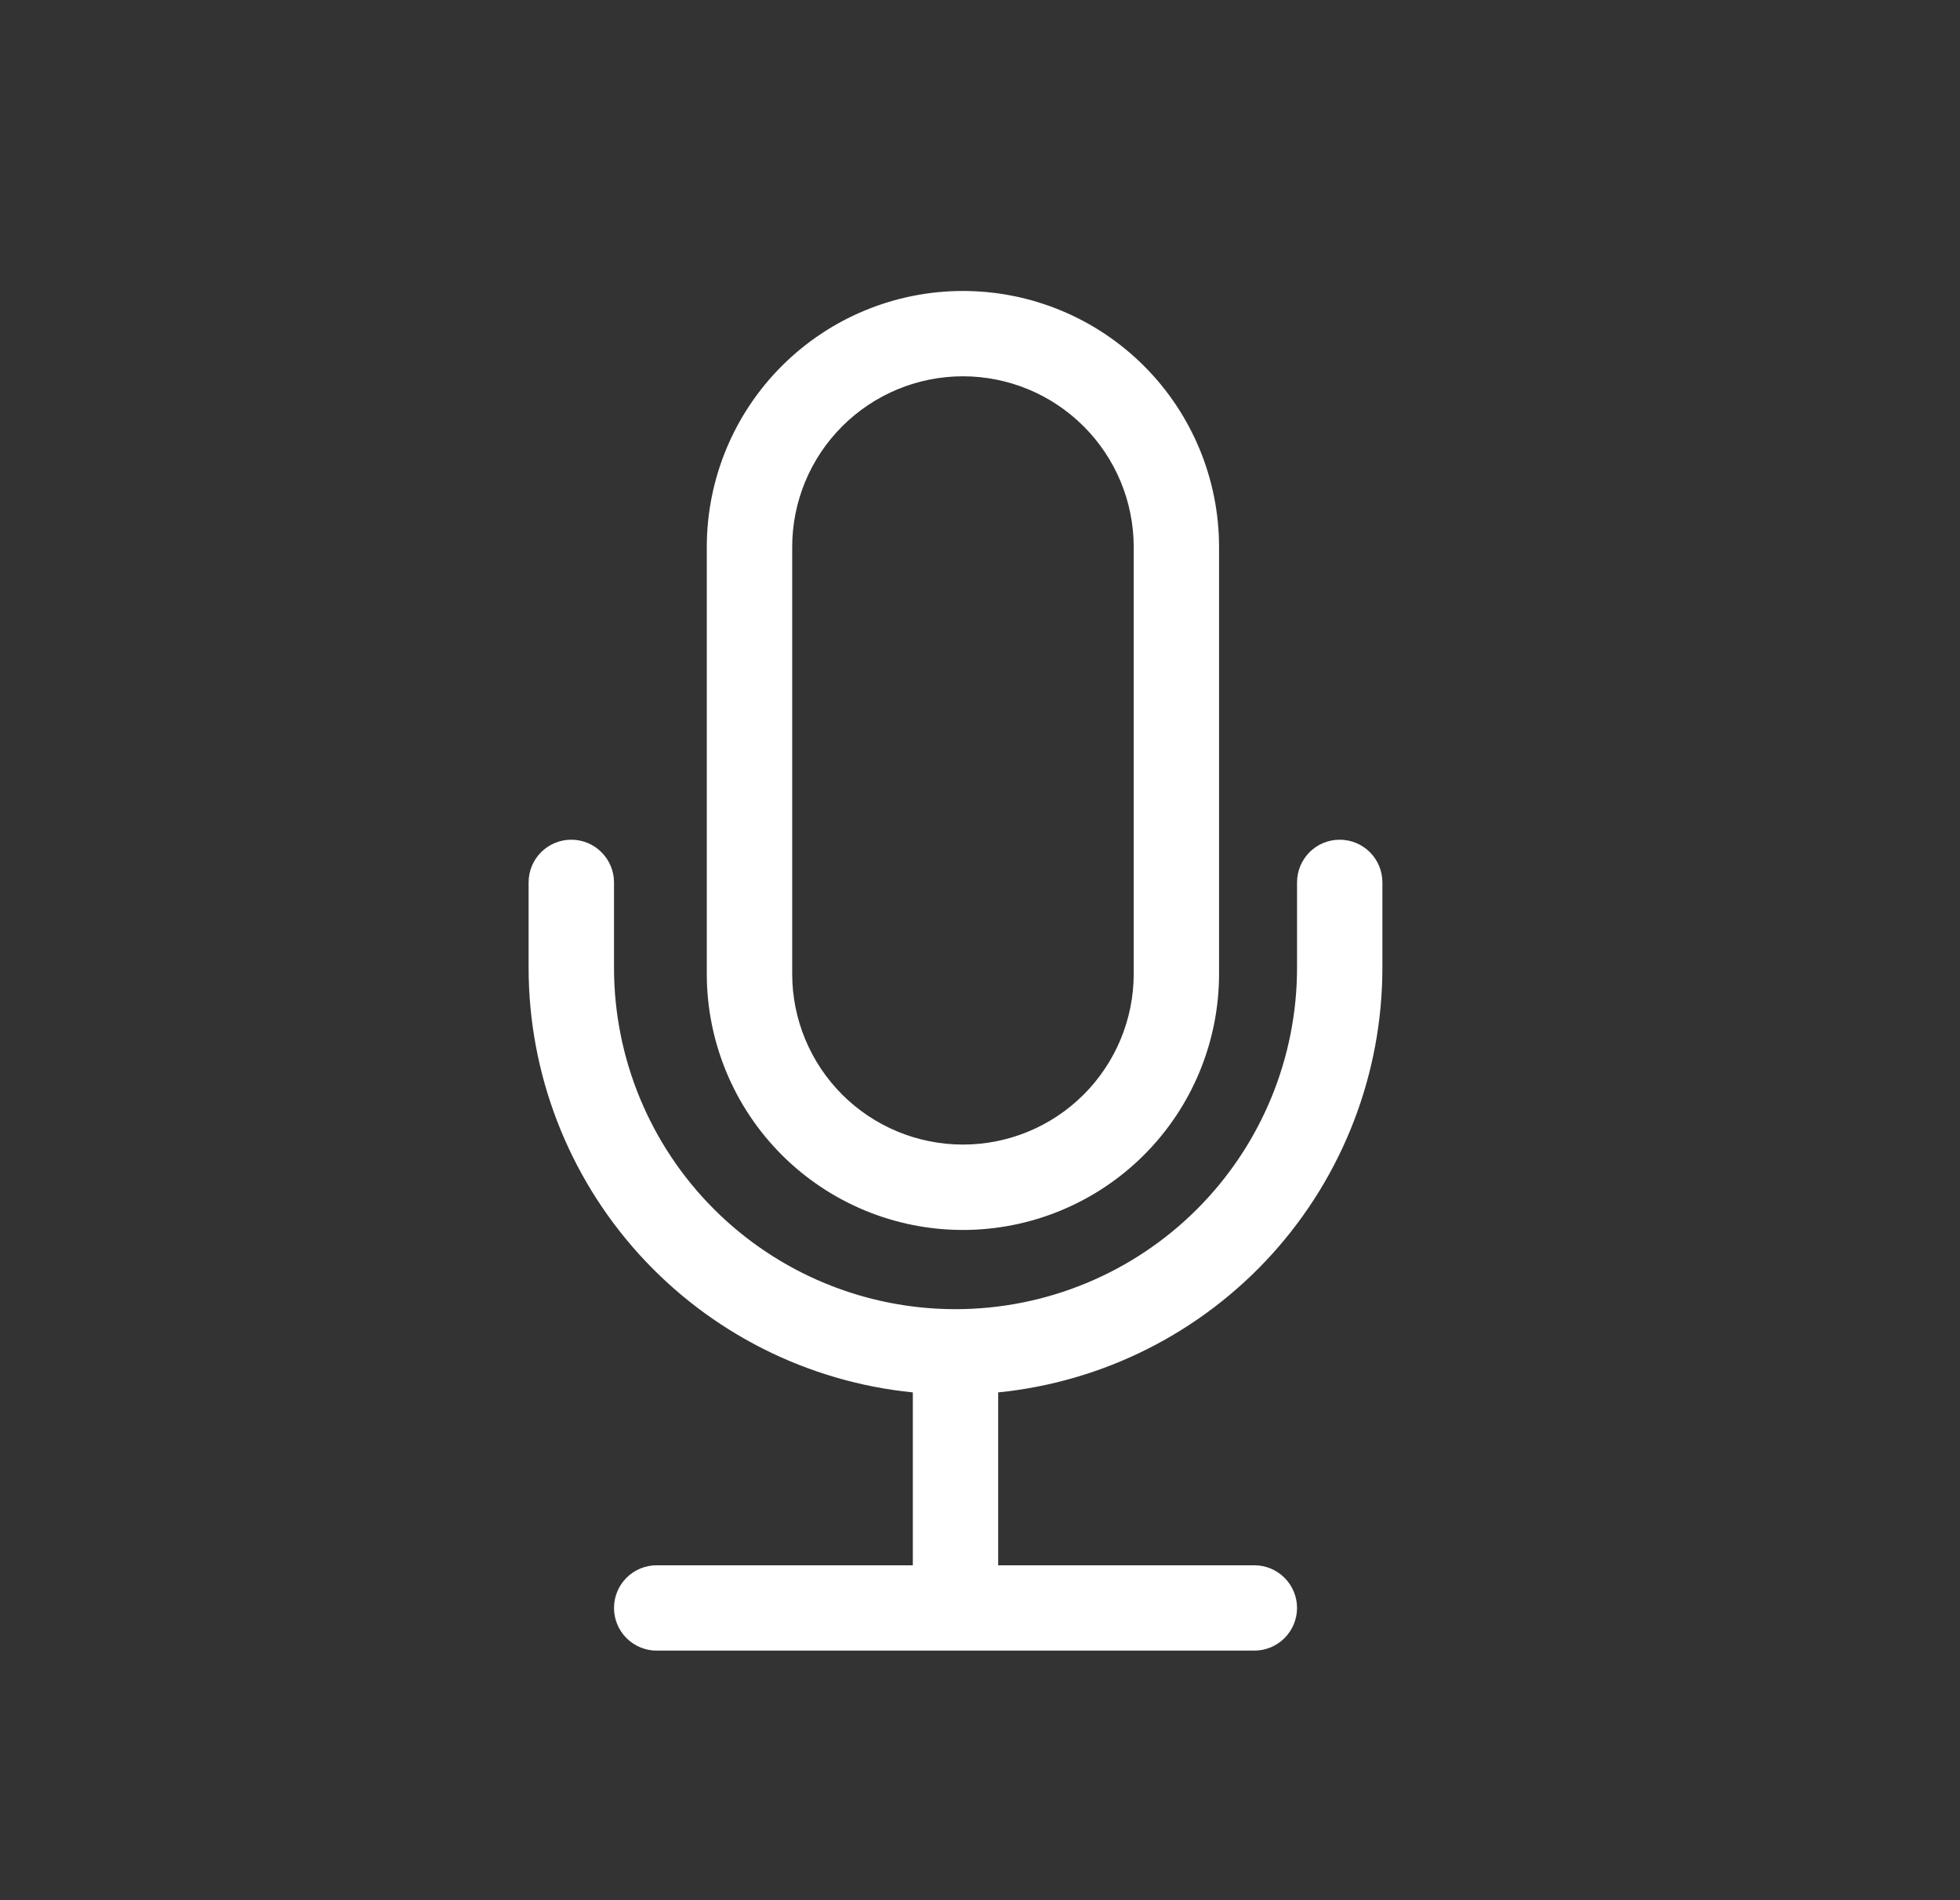
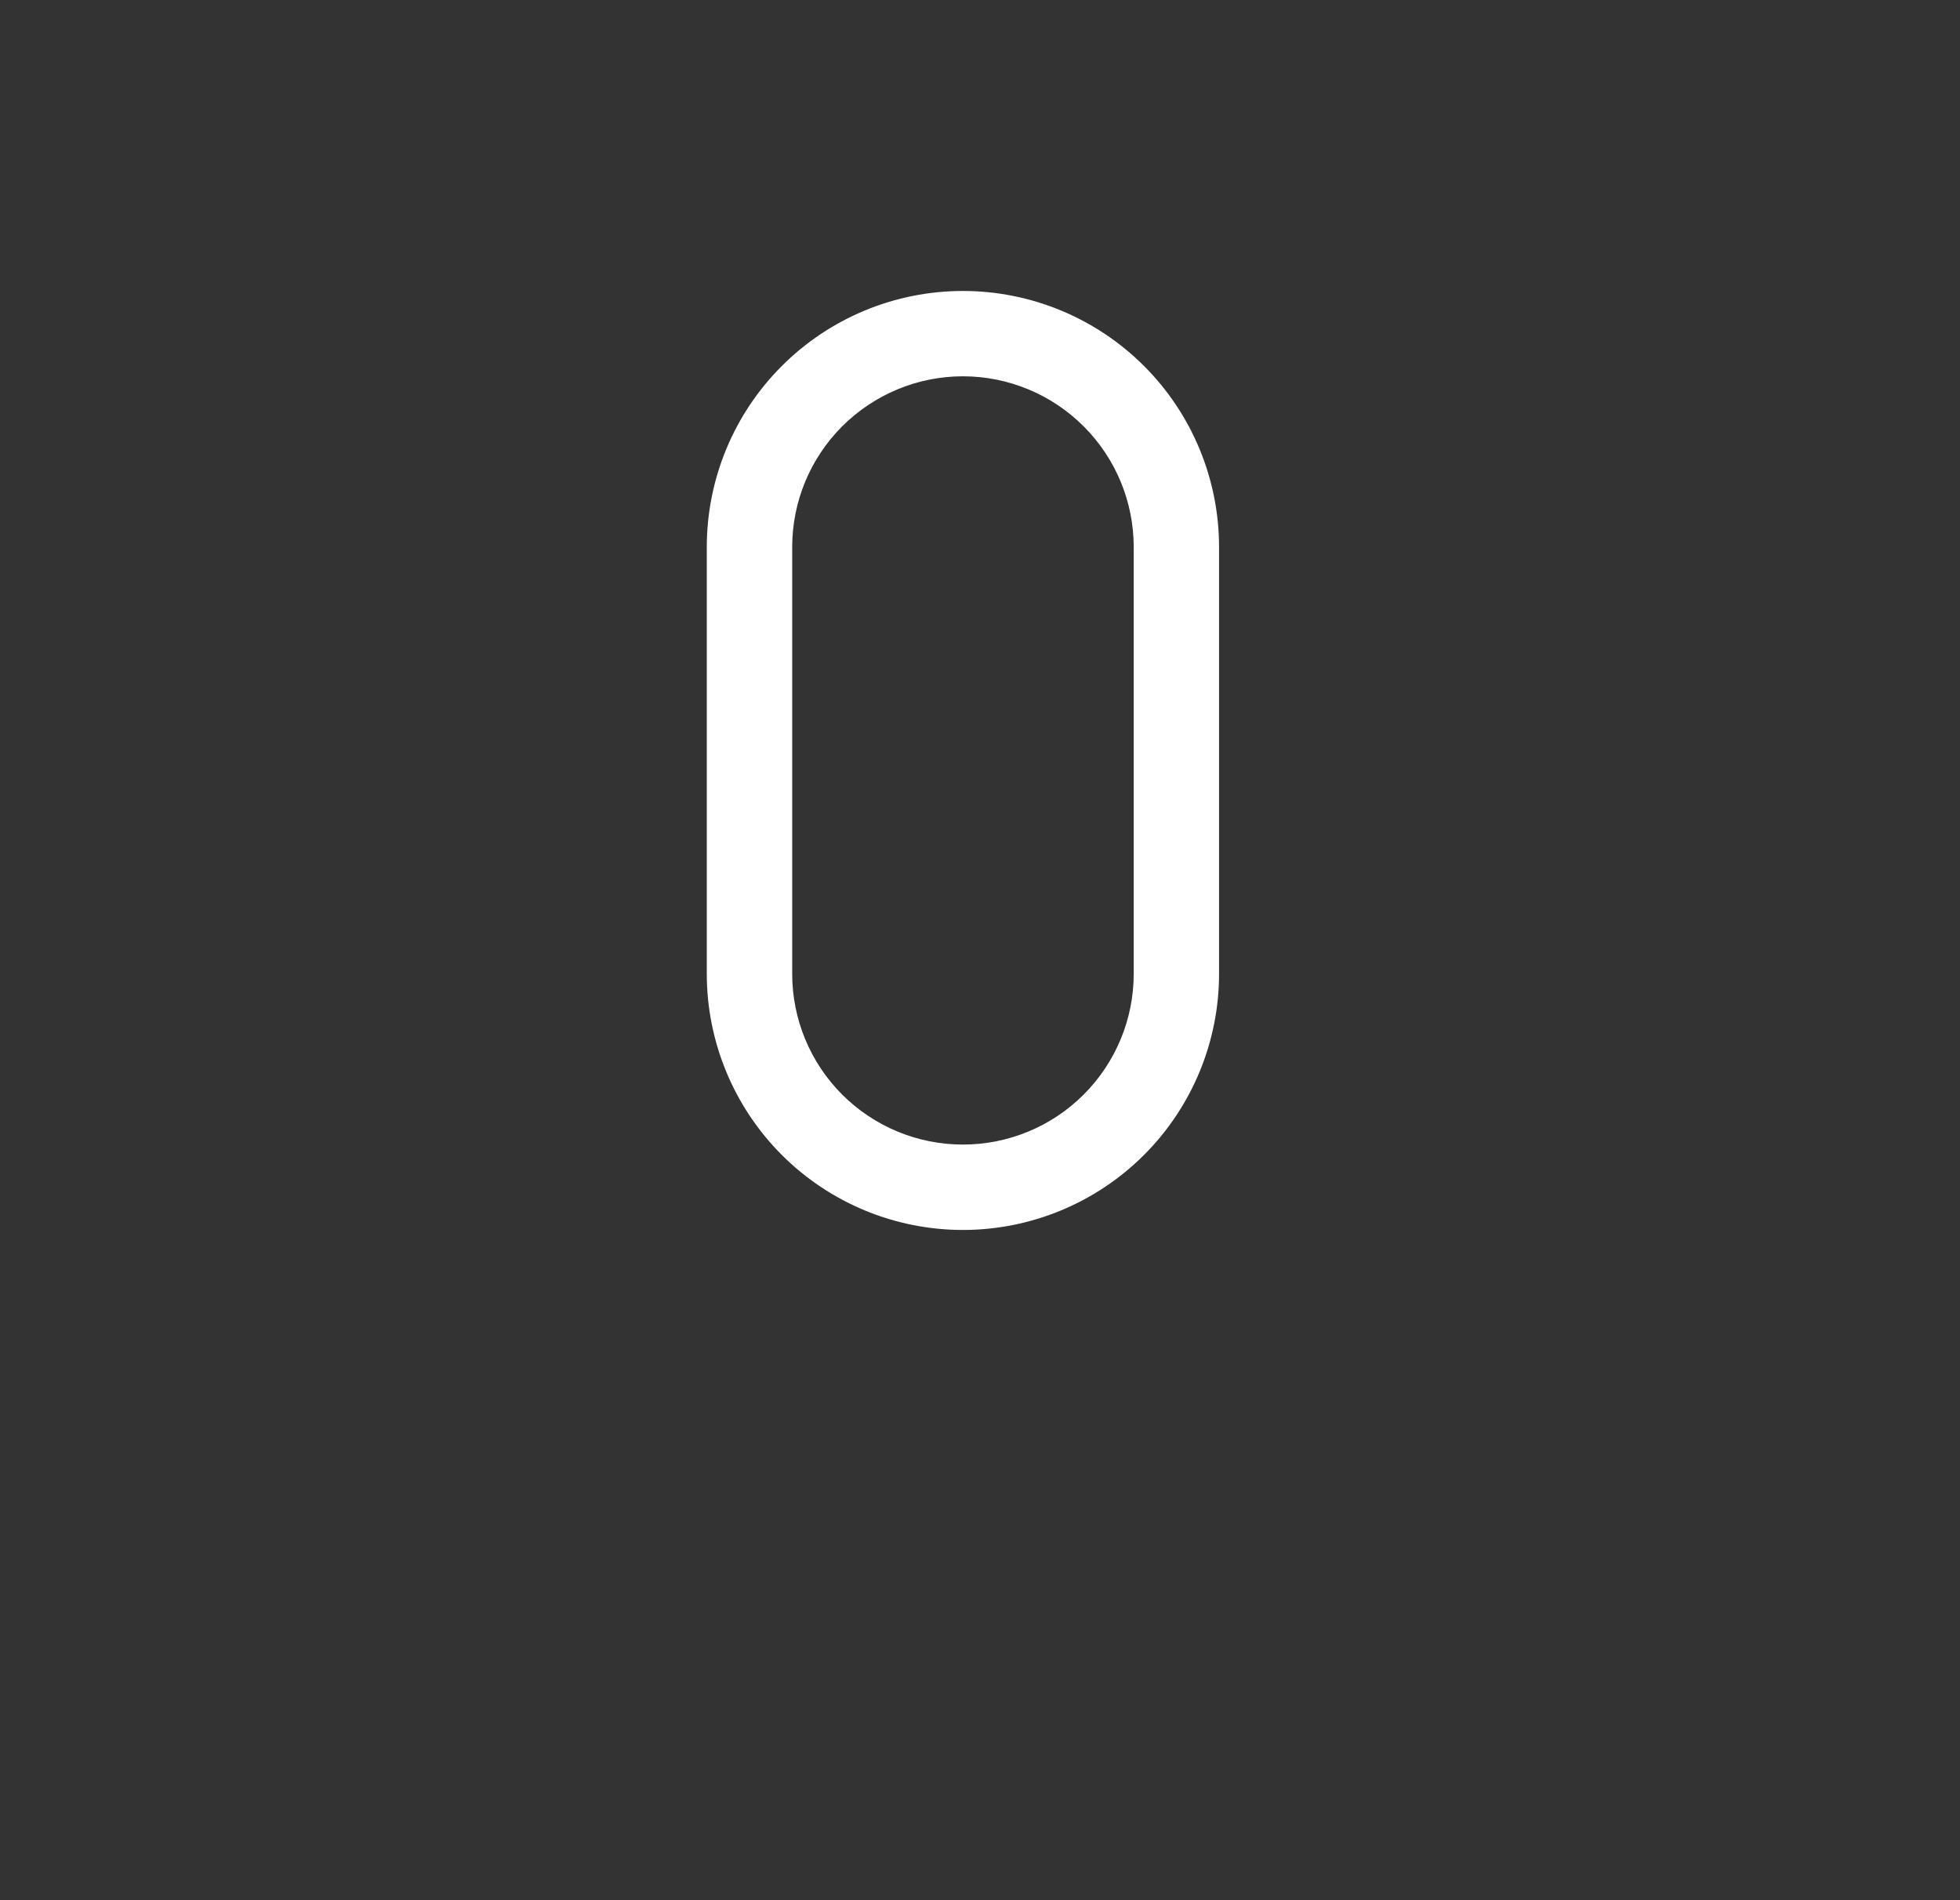
<svg xmlns="http://www.w3.org/2000/svg" width="33" height="32" viewBox="0 0 33 32" fill="none">
  <rect x="0" y="0" width="33" height="32" fill="#333333" stroke="none" />
-   <path d="M16.796 23.349L16.706 23.358V23.449V26.36V26.46H16.806H21.119C21.283 26.46 21.44 26.525 21.556 26.641C21.672 26.757 21.738 26.914 21.738 27.078C21.738 27.243 21.672 27.4 21.556 27.516C21.44 27.632 21.283 27.697 21.119 27.697H11.056C10.892 27.697 10.735 27.632 10.619 27.516C10.503 27.4 10.438 27.243 10.438 27.078C10.438 26.914 10.503 26.757 10.619 26.641C10.735 26.525 10.892 26.46 11.056 26.46H15.369H15.469V26.36V23.449V23.358L15.379 23.349C13.63 23.174 12.01 22.355 10.831 21.052C9.653 19.749 9 18.054 9 16.297V14.86C9 14.696 9.065 14.538 9.181 14.422C9.297 14.306 9.455 14.241 9.619 14.241C9.783 14.241 9.94 14.306 10.056 14.422C10.172 14.538 10.238 14.696 10.238 14.86V16.297C10.238 17.849 10.854 19.337 11.951 20.434C13.048 21.531 14.536 22.147 16.087 22.147C17.639 22.147 19.127 21.531 20.224 20.434C21.321 19.337 21.938 17.849 21.938 16.297V14.86C21.938 14.696 22.003 14.538 22.119 14.422C22.235 14.306 22.392 14.241 22.556 14.241C22.72 14.241 22.878 14.306 22.994 14.422C23.11 14.538 23.175 14.696 23.175 14.86V16.297C23.175 18.054 22.522 19.749 21.344 21.052C20.165 22.355 18.544 23.174 16.796 23.349Z" fill="white" stroke="white" stroke-width="0.2" />
  <path d="M18.316 18.504C18.874 17.946 19.188 17.189 19.188 16.4V9.213C19.188 8.423 18.874 7.667 18.316 7.109C17.758 6.551 17.002 6.237 16.212 6.237C15.424 6.237 14.667 6.551 14.109 7.109C13.551 7.667 13.238 8.423 13.238 9.213V16.4C13.238 17.189 13.551 17.946 14.109 18.504C14.667 19.062 15.424 19.375 16.212 19.375C17.002 19.375 17.758 19.062 18.316 18.504ZM13.234 6.234C14.024 5.444 15.095 5 16.212 5C17.33 5 18.401 5.444 19.191 6.234C19.981 7.024 20.425 8.095 20.425 9.213V16.4C20.425 17.517 19.981 18.589 19.191 19.379C18.401 20.169 17.33 20.613 16.212 20.613C15.095 20.613 14.024 20.169 13.234 19.379C12.444 18.589 12 17.517 12 16.4V9.213C12 8.095 12.444 7.024 13.234 6.234Z" fill="white" stroke="white" stroke-width="0.2" />
</svg>